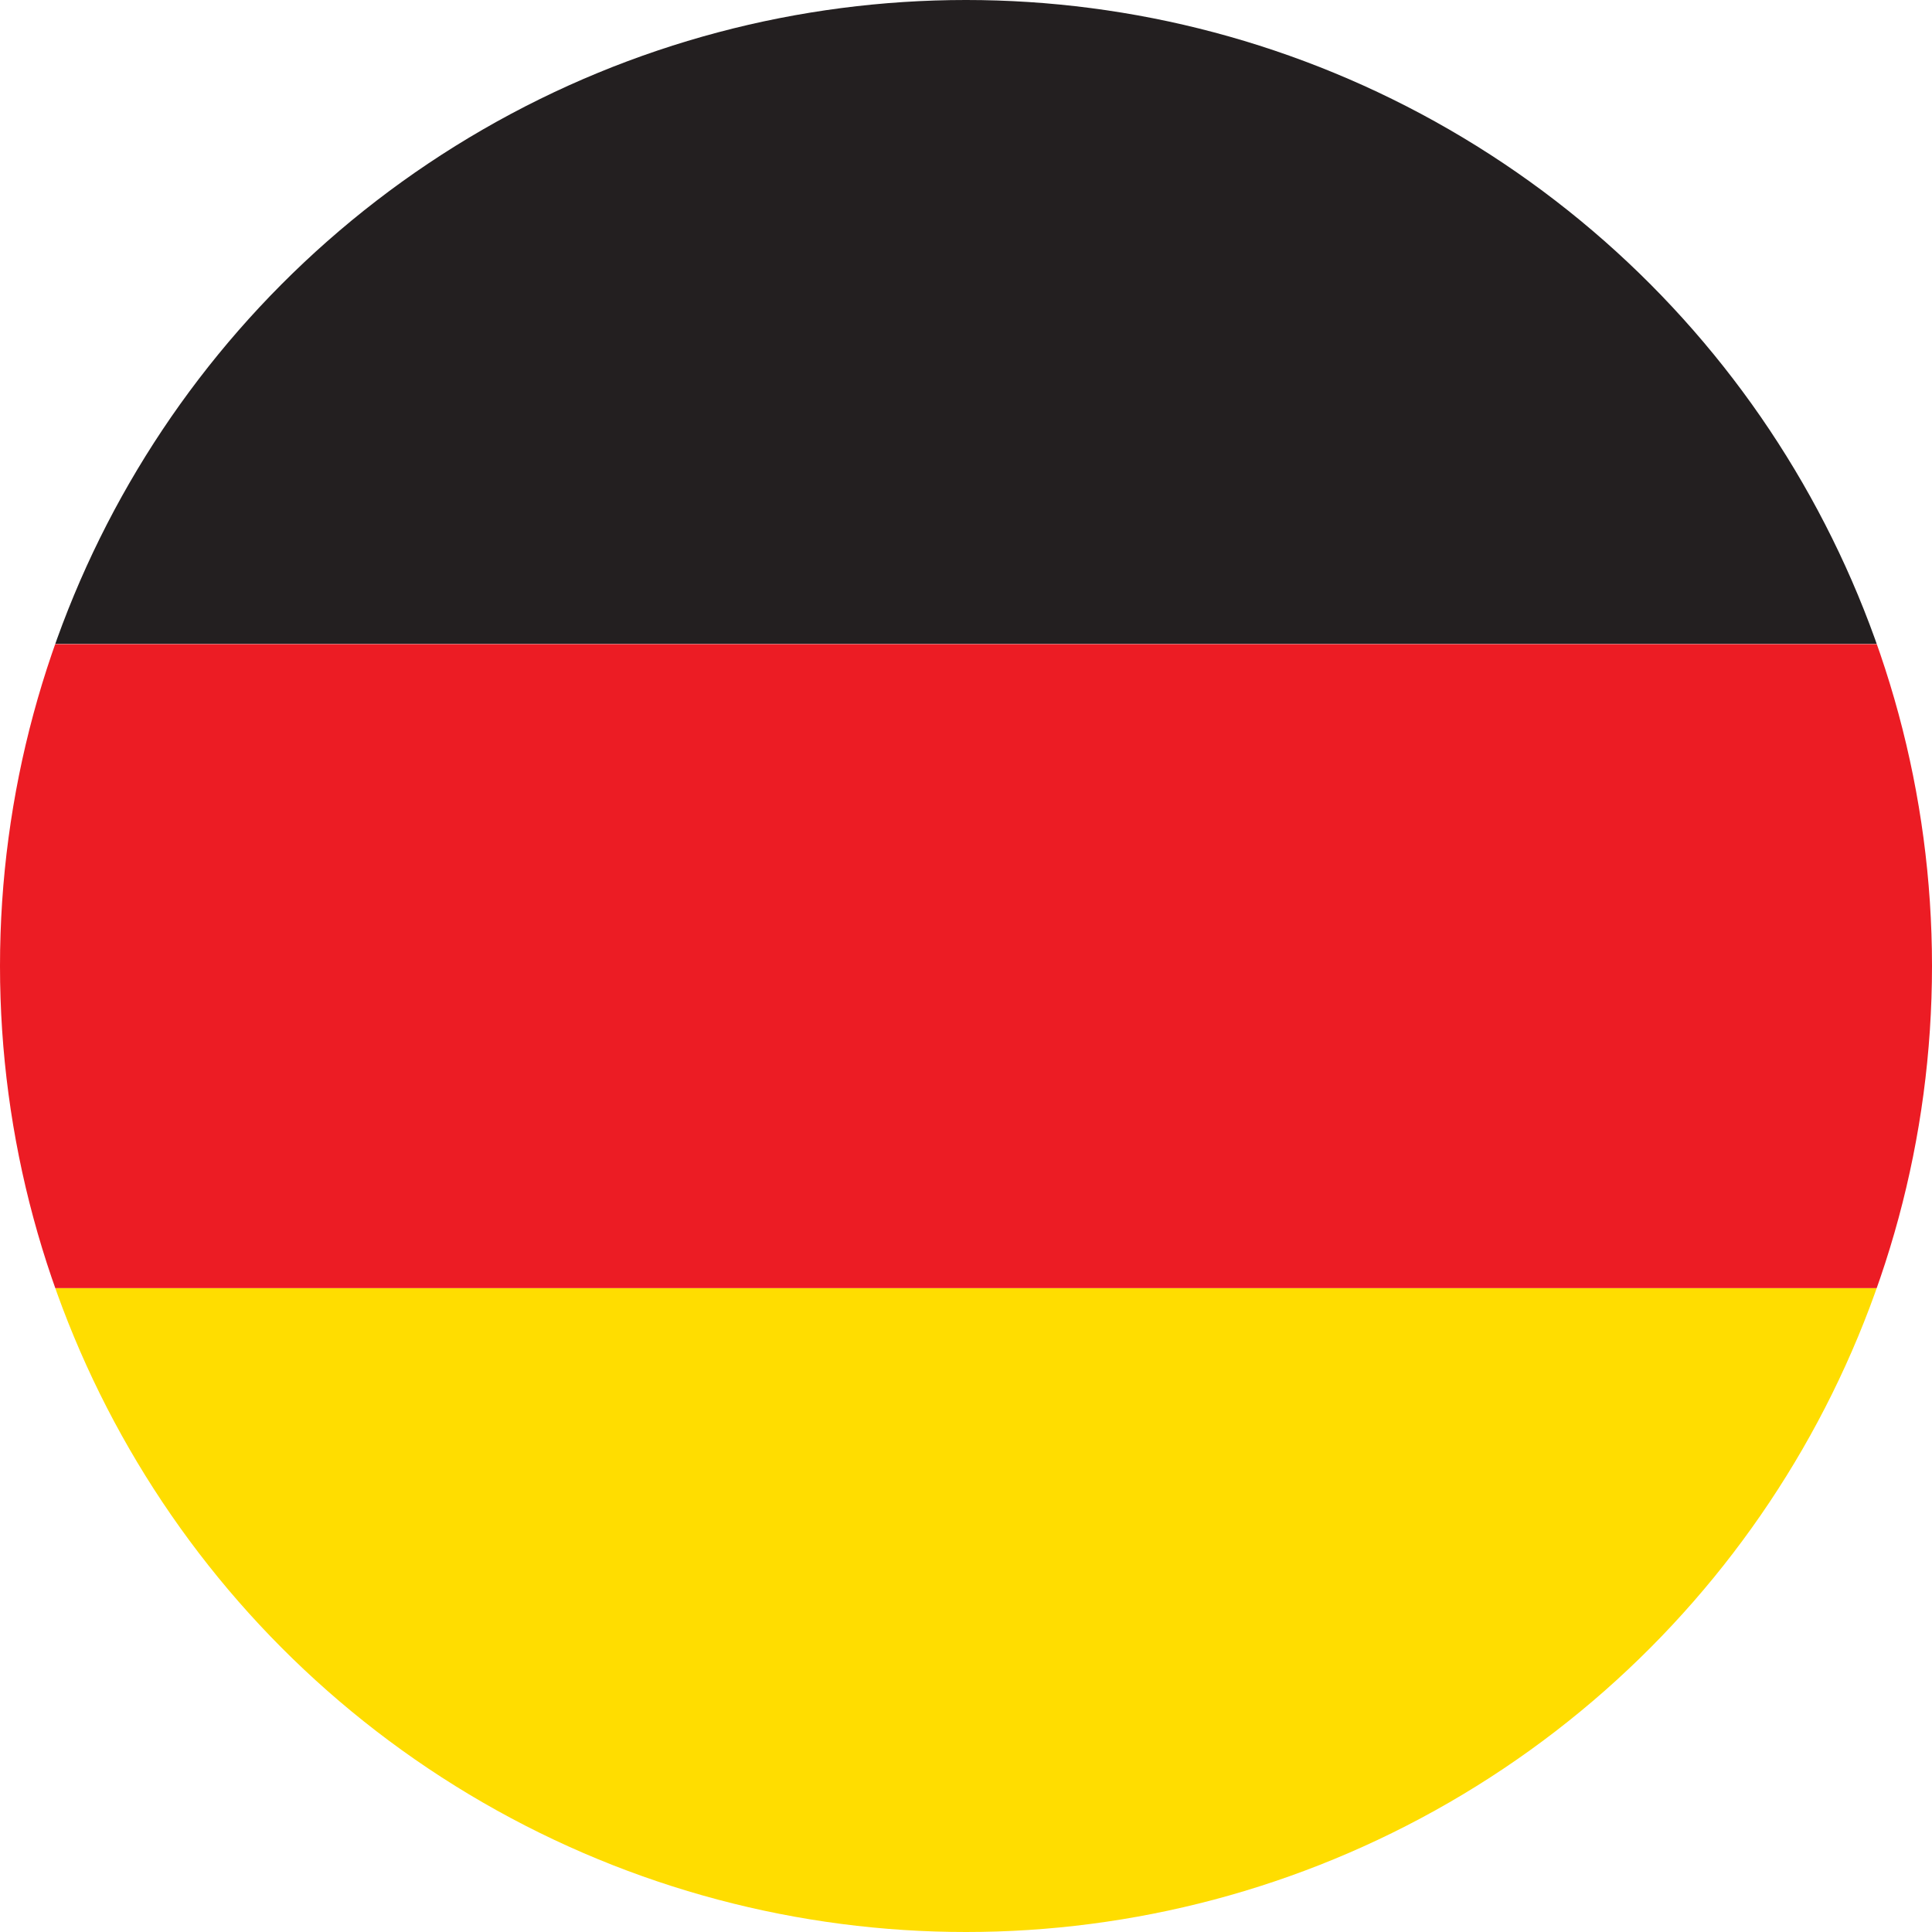
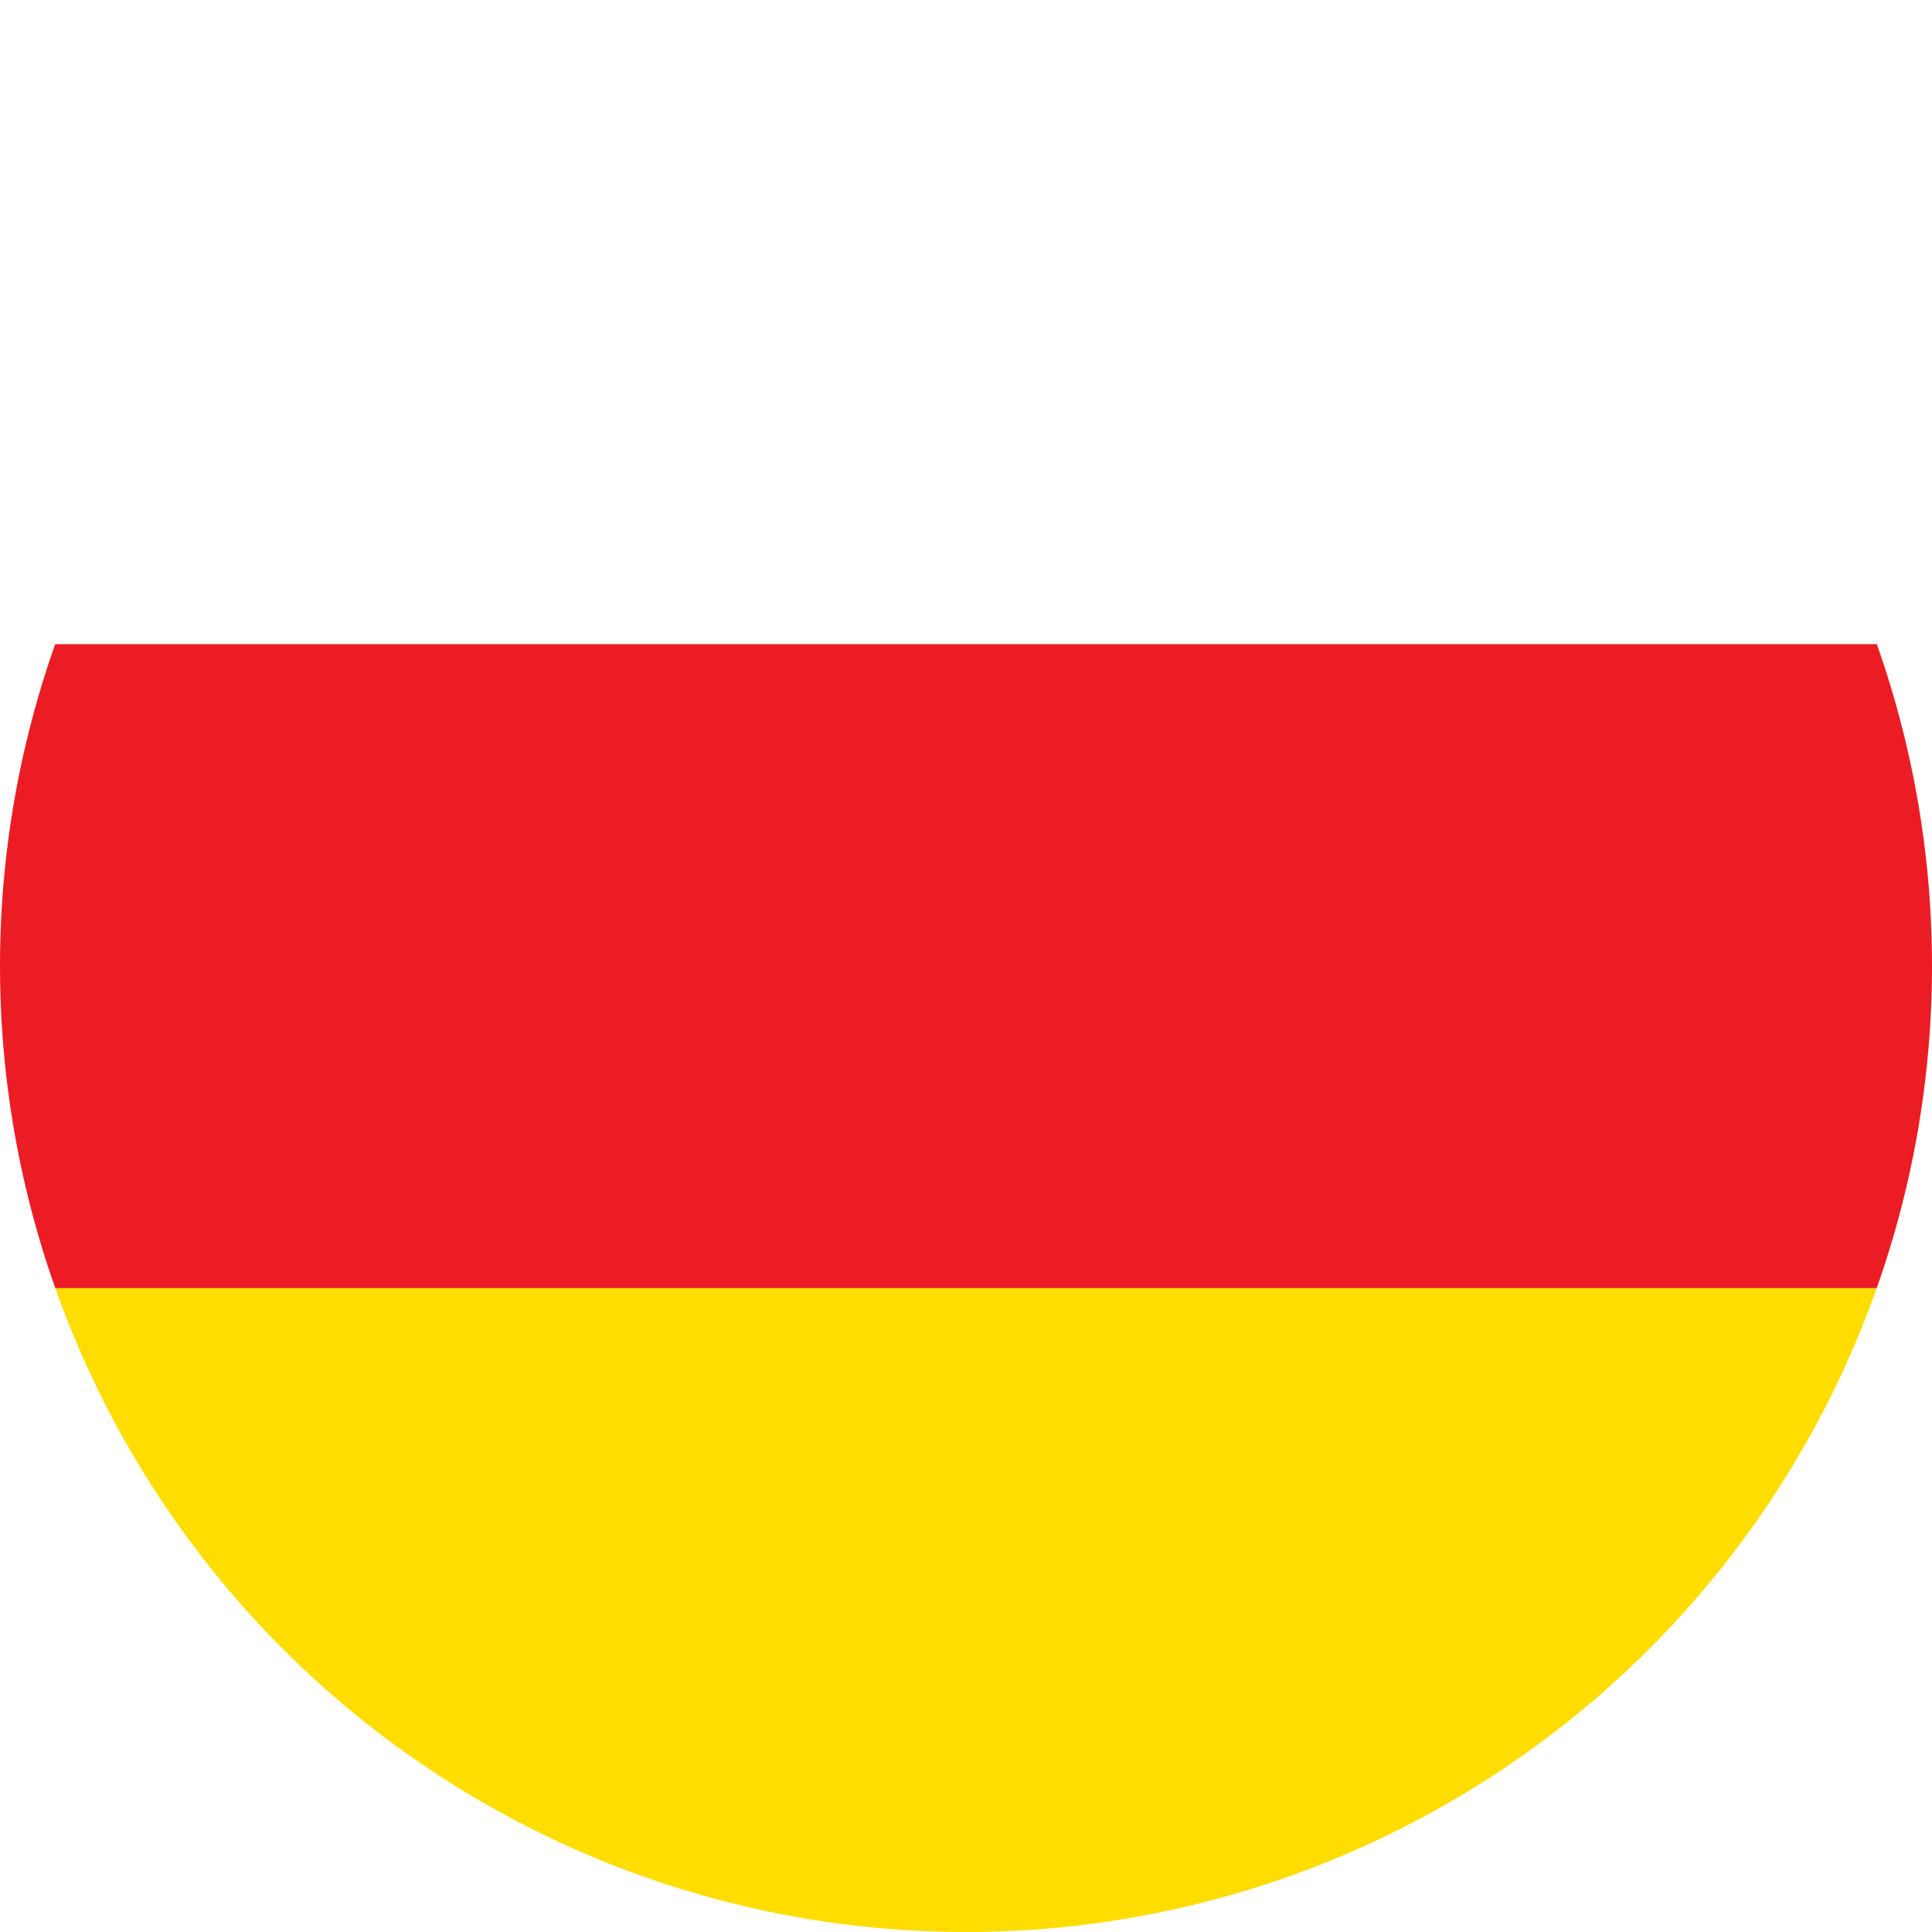
<svg xmlns="http://www.w3.org/2000/svg" xmlns:xlink="http://www.w3.org/1999/xlink" version="1.1" id="Layer_1" x="0px" y="0px" width="1000px" height="1000px" viewBox="0 0 1000 1000" enable-background="new 0 0 1000 1000" xml:space="preserve">
  <g id="ger">
    <g>
      <g>
        <g>
          <defs>
            <circle id="SVGID_1_" cx="500" cy="500" r="500" />
          </defs>
          <clipPath id="SVGID_2_">
            <use xlink:href="#SVGID_1_" overflow="visible" />
          </clipPath>
          <g clip-path="url(#SVGID_2_)">
-             <rect x="-333.332" fill="#231F20" width="1666.663" height="333.295" />
            <rect x="-333.332" y="666.709" fill="#FFDD00" width="1666.663" height="333.291" />
            <rect x="-333.332" y="333.416" fill="#EC1C24" width="1666.663" height="333.293" />
          </g>
        </g>
      </g>
    </g>
  </g>
  <g id="ita">
</g>
  <g id="uk">
</g>
</svg>